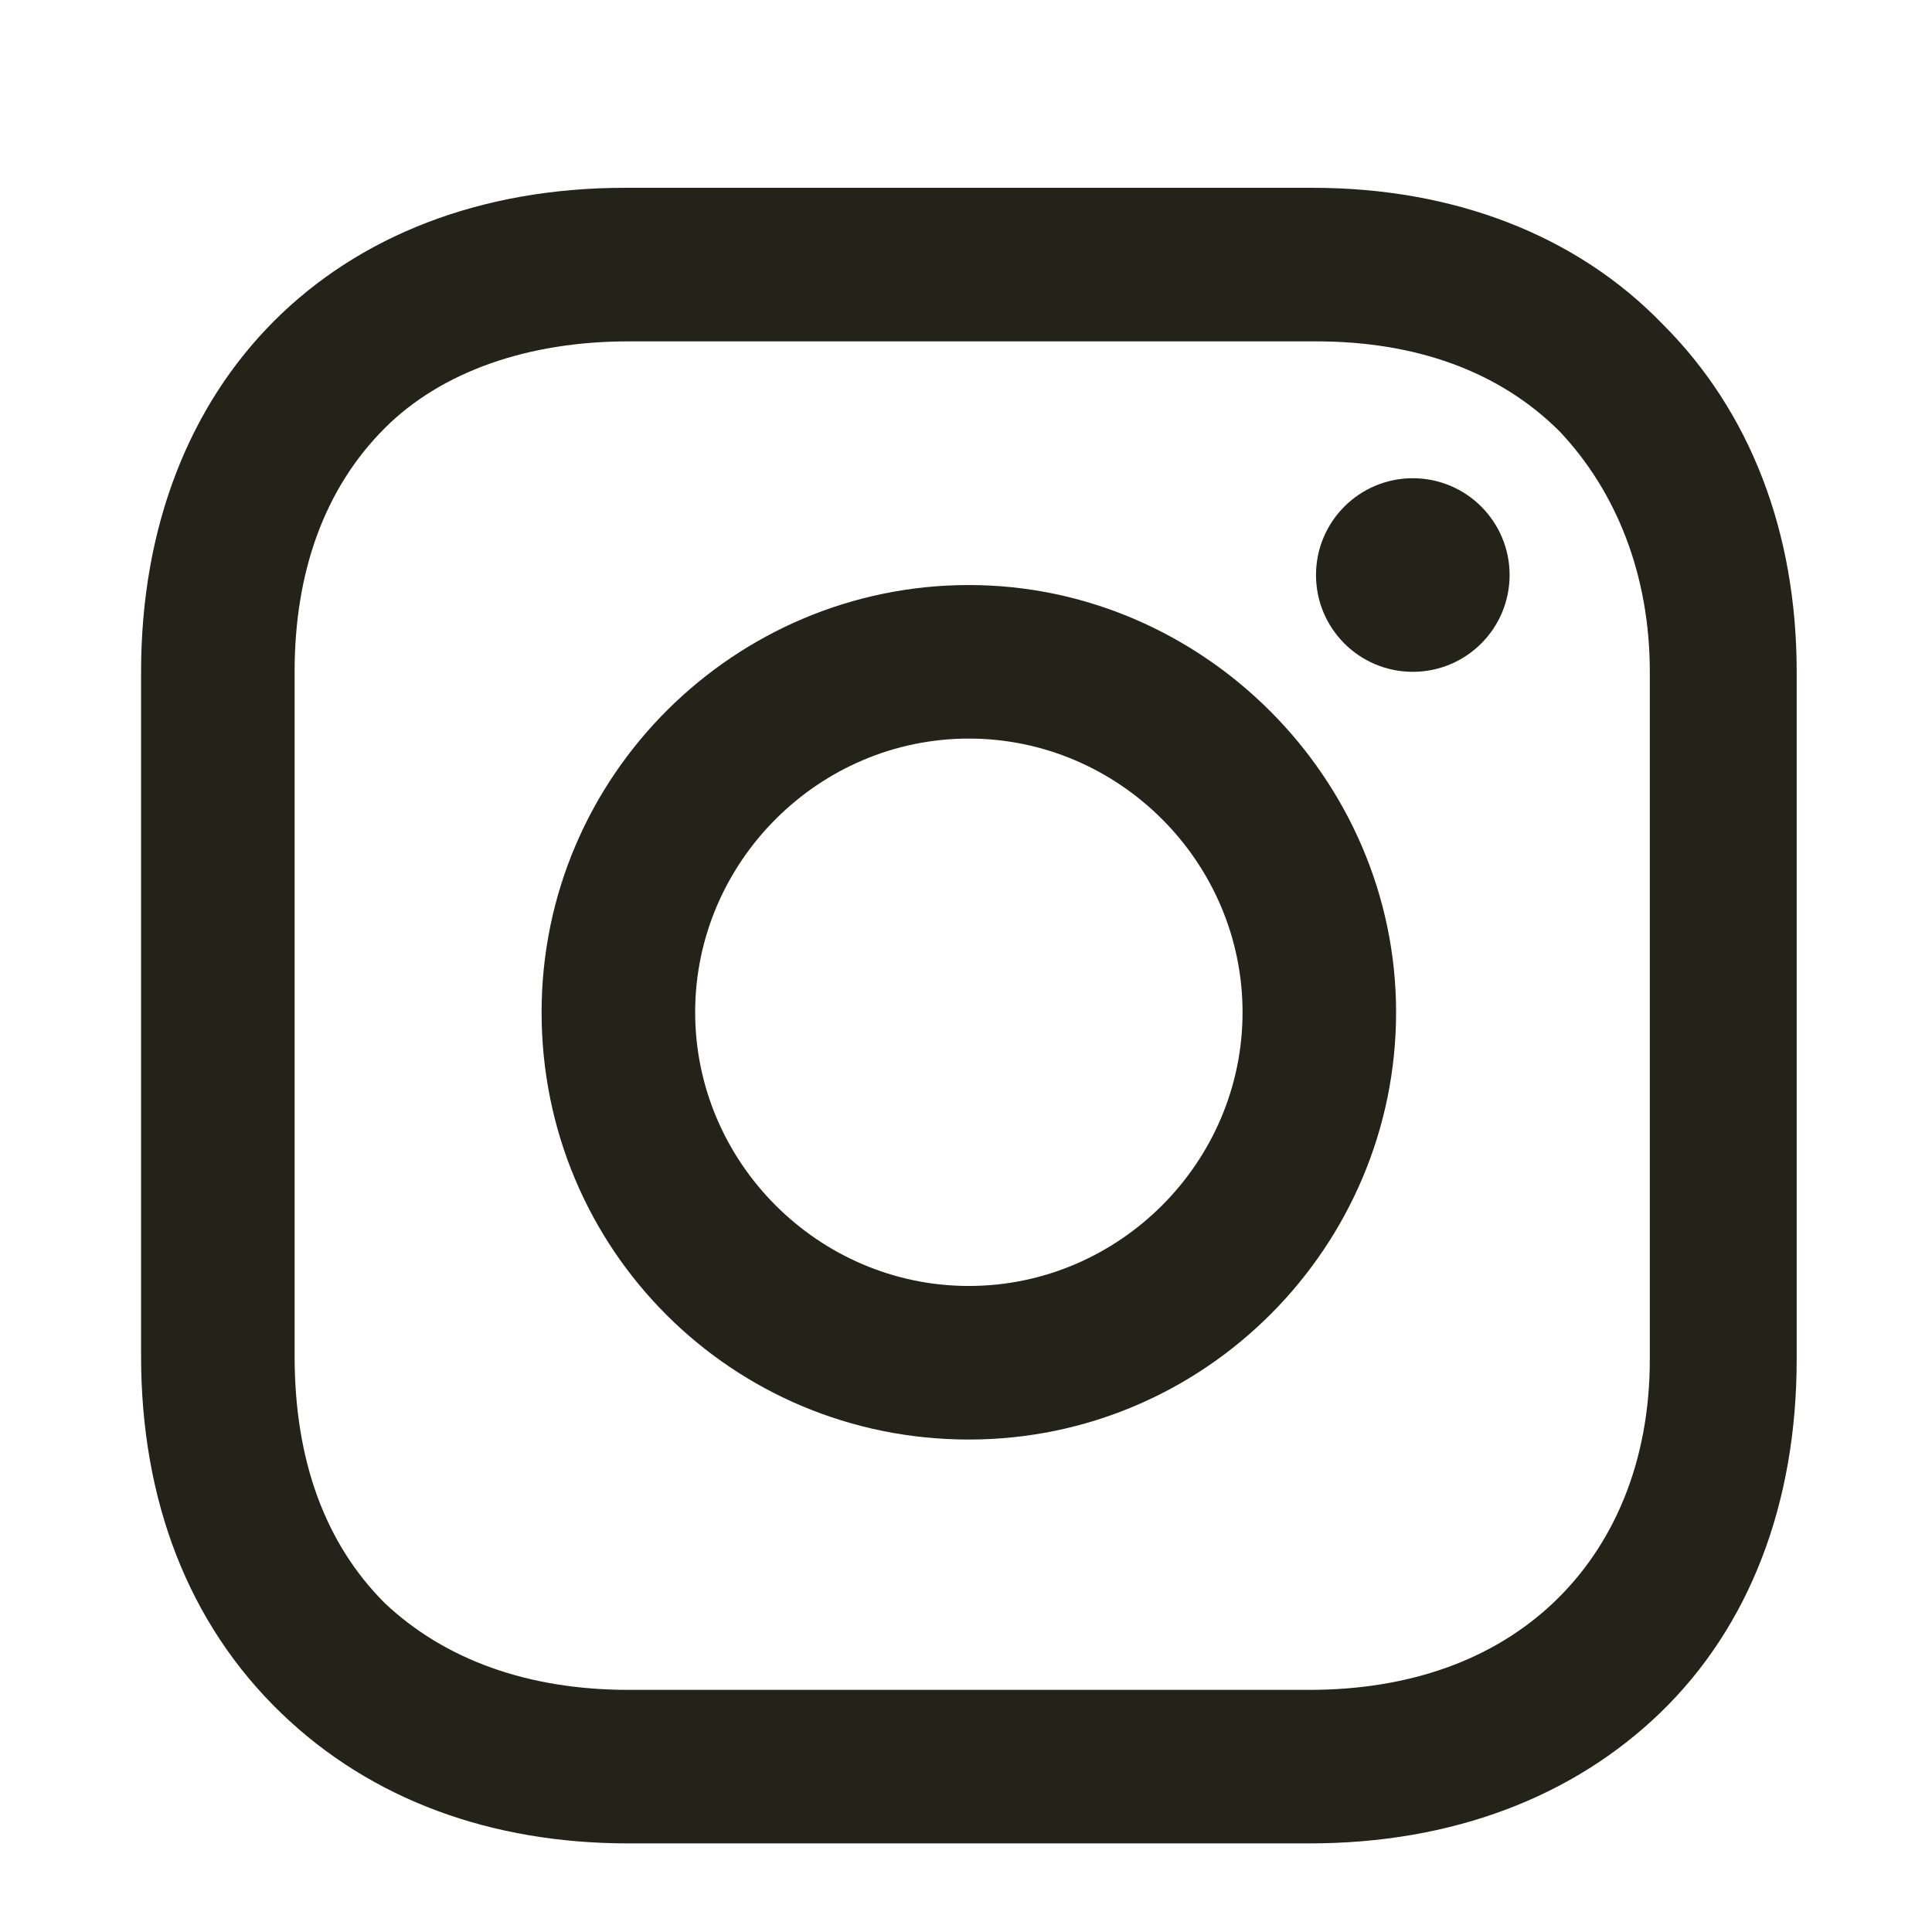
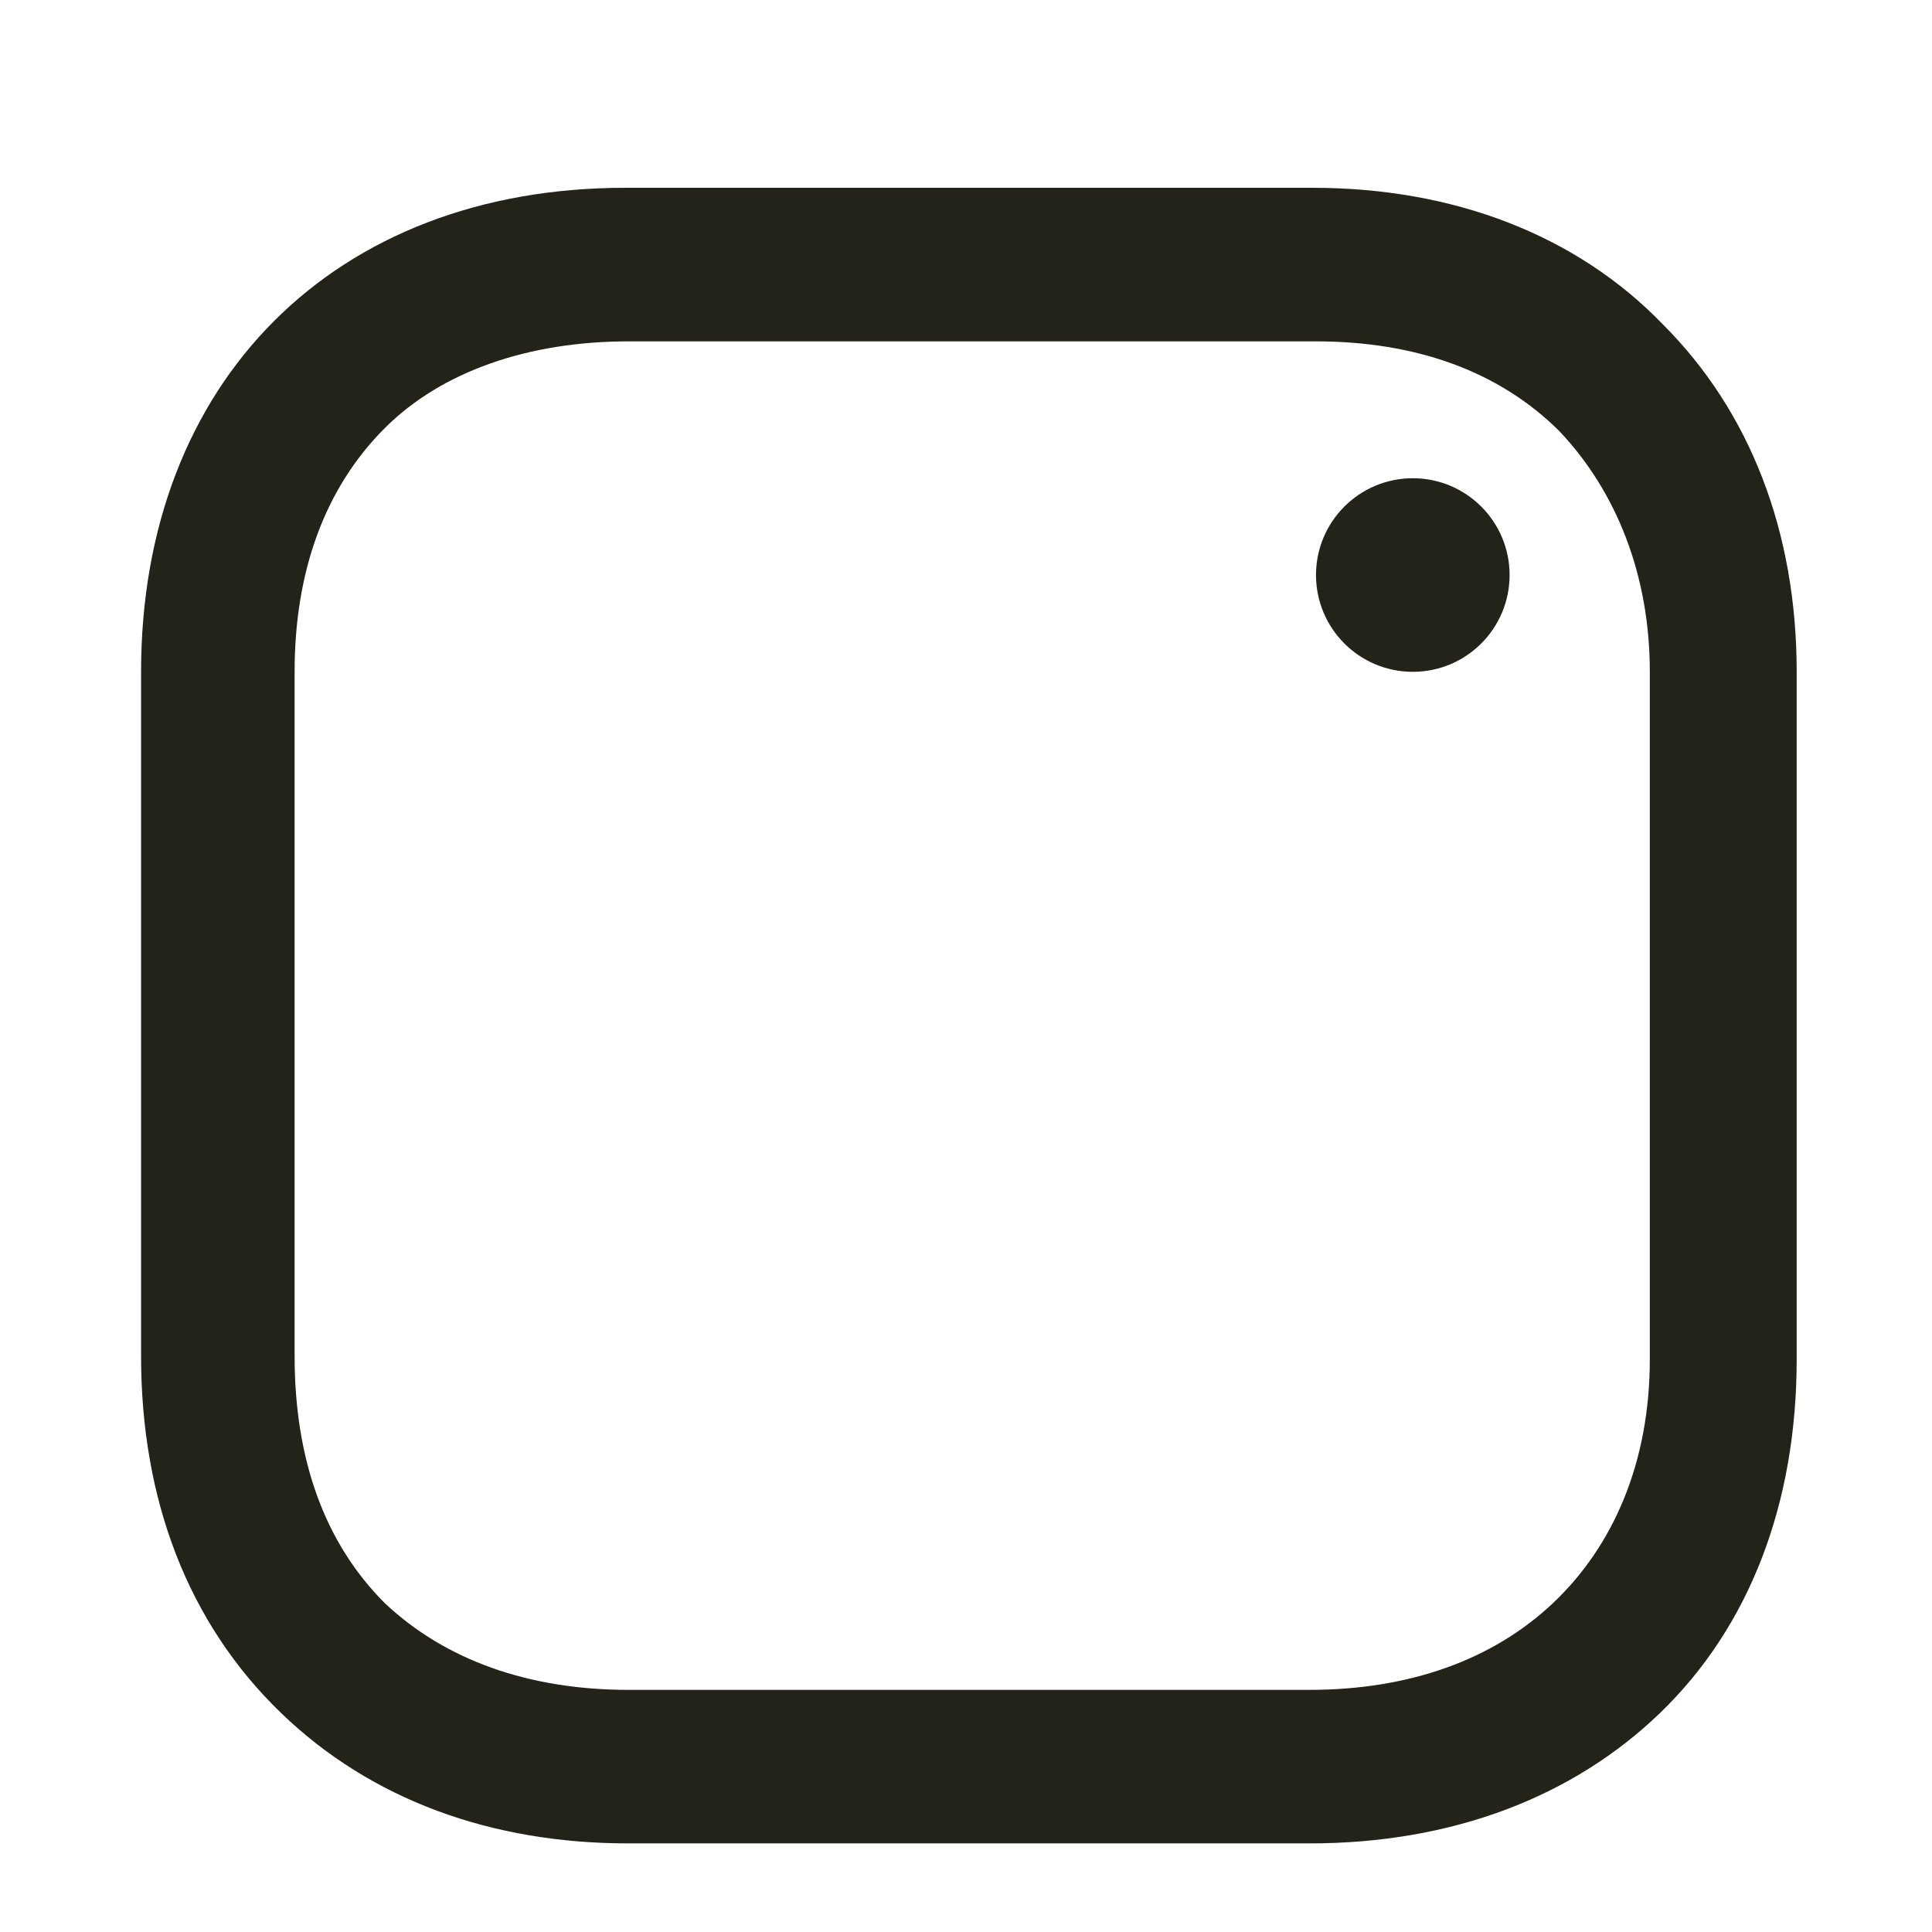
<svg xmlns="http://www.w3.org/2000/svg" width="49" height="49" viewBox="0 0 49 49" fill="none">
-   <path d="M24.572 14.838C18.646 14.838 13.736 19.663 13.736 25.674C13.736 31.684 18.562 36.51 24.572 36.51C30.583 36.51 35.408 31.599 35.408 25.674C35.408 19.748 30.498 14.838 24.572 14.838ZM24.572 32.615C20.763 32.615 17.631 29.483 17.631 25.674C17.631 21.864 20.763 18.732 24.572 18.732C28.382 18.732 31.514 21.864 31.514 25.674C31.514 29.483 28.382 32.615 24.572 32.615Z" fill="#23231A" />
  <path d="M35.832 17.039C37.188 17.039 38.287 15.94 38.287 14.584C38.287 13.228 37.188 12.129 35.832 12.129C34.476 12.129 33.377 13.228 33.377 14.584C33.377 15.94 34.476 17.039 35.832 17.039Z" fill="#23231A" />
  <path d="M42.181 8.234C39.98 5.949 36.848 4.763 33.292 4.763H15.853C8.488 4.763 3.578 9.674 3.578 17.039V34.393C3.578 38.033 4.763 41.166 7.134 43.451C9.419 45.652 12.467 46.753 15.938 46.753H33.208C36.848 46.753 39.896 45.568 42.097 43.451C44.382 41.25 45.568 38.118 45.568 34.478V17.039C45.568 13.483 44.382 10.435 42.181 8.234ZM41.843 34.478C41.843 37.102 40.911 39.218 39.388 40.658C37.864 42.097 35.747 42.859 33.208 42.859H15.938C13.398 42.859 11.282 42.097 9.758 40.658C8.234 39.134 7.472 37.017 7.472 34.393V17.039C7.472 14.499 8.234 12.383 9.758 10.859C11.197 9.42 13.398 8.658 15.938 8.658H33.377C35.917 8.658 38.033 9.42 39.557 10.943C40.996 12.467 41.843 14.584 41.843 17.039V34.478Z" fill="#23231A" />
</svg>